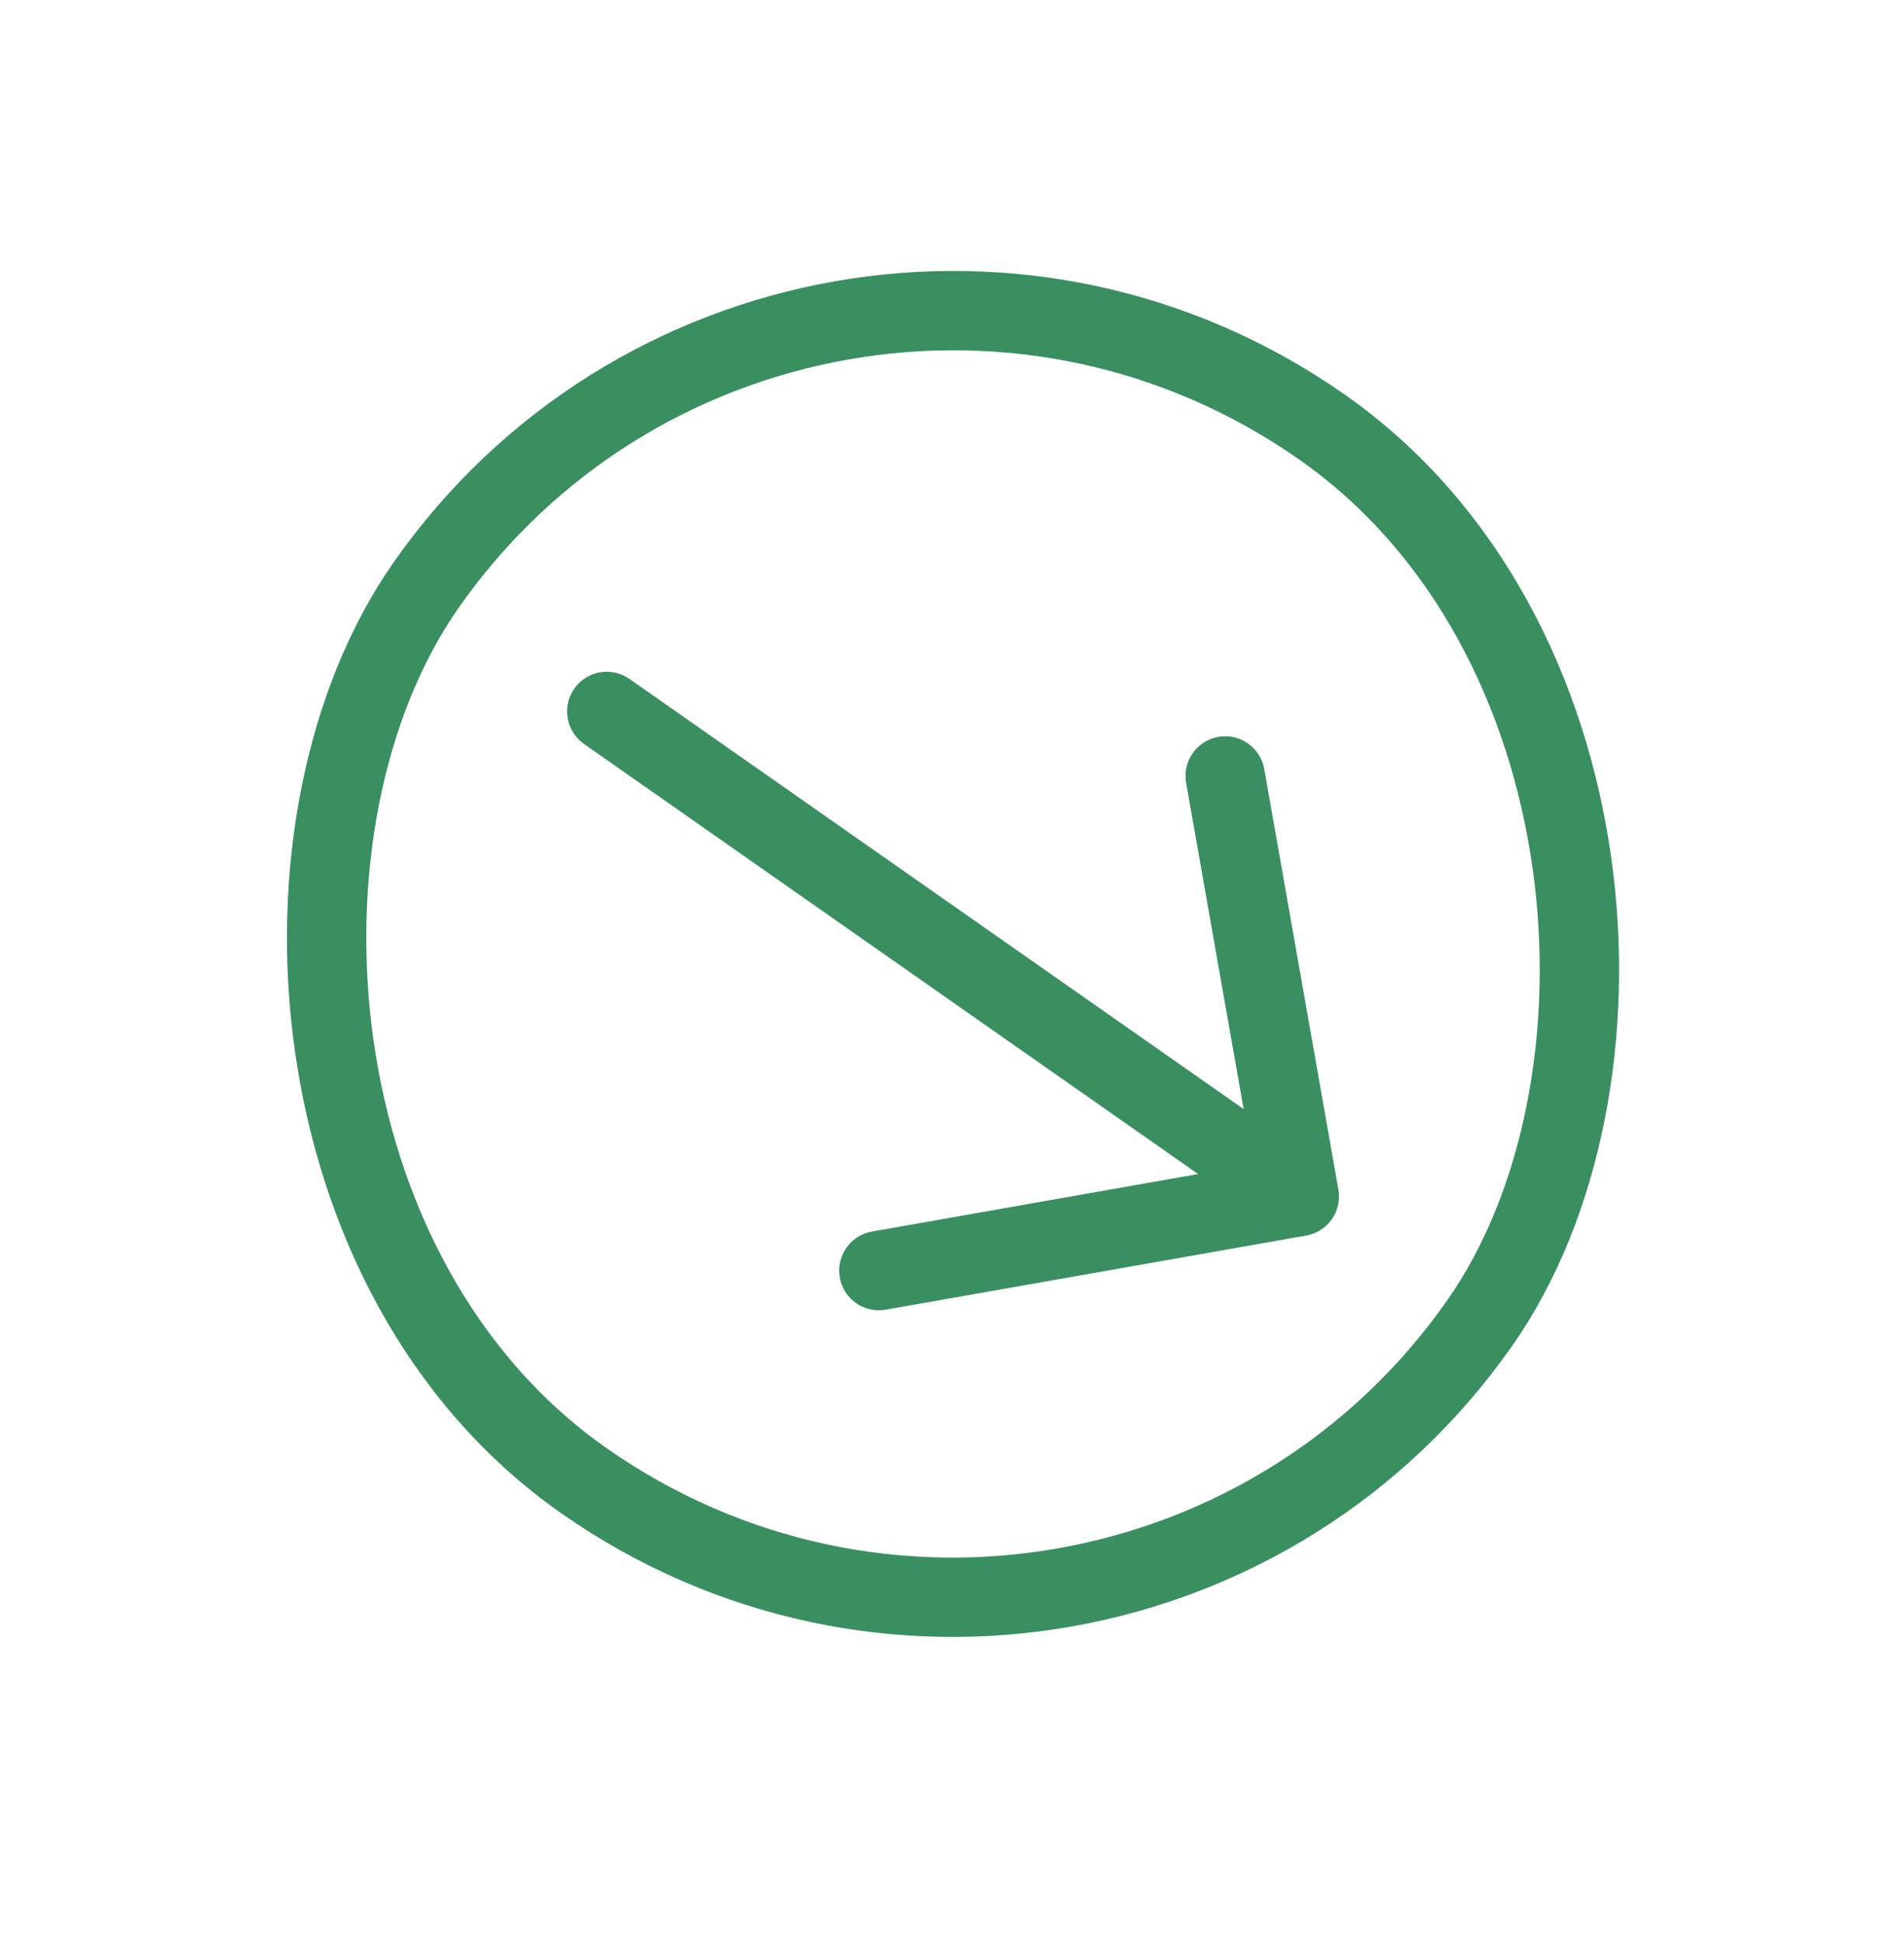
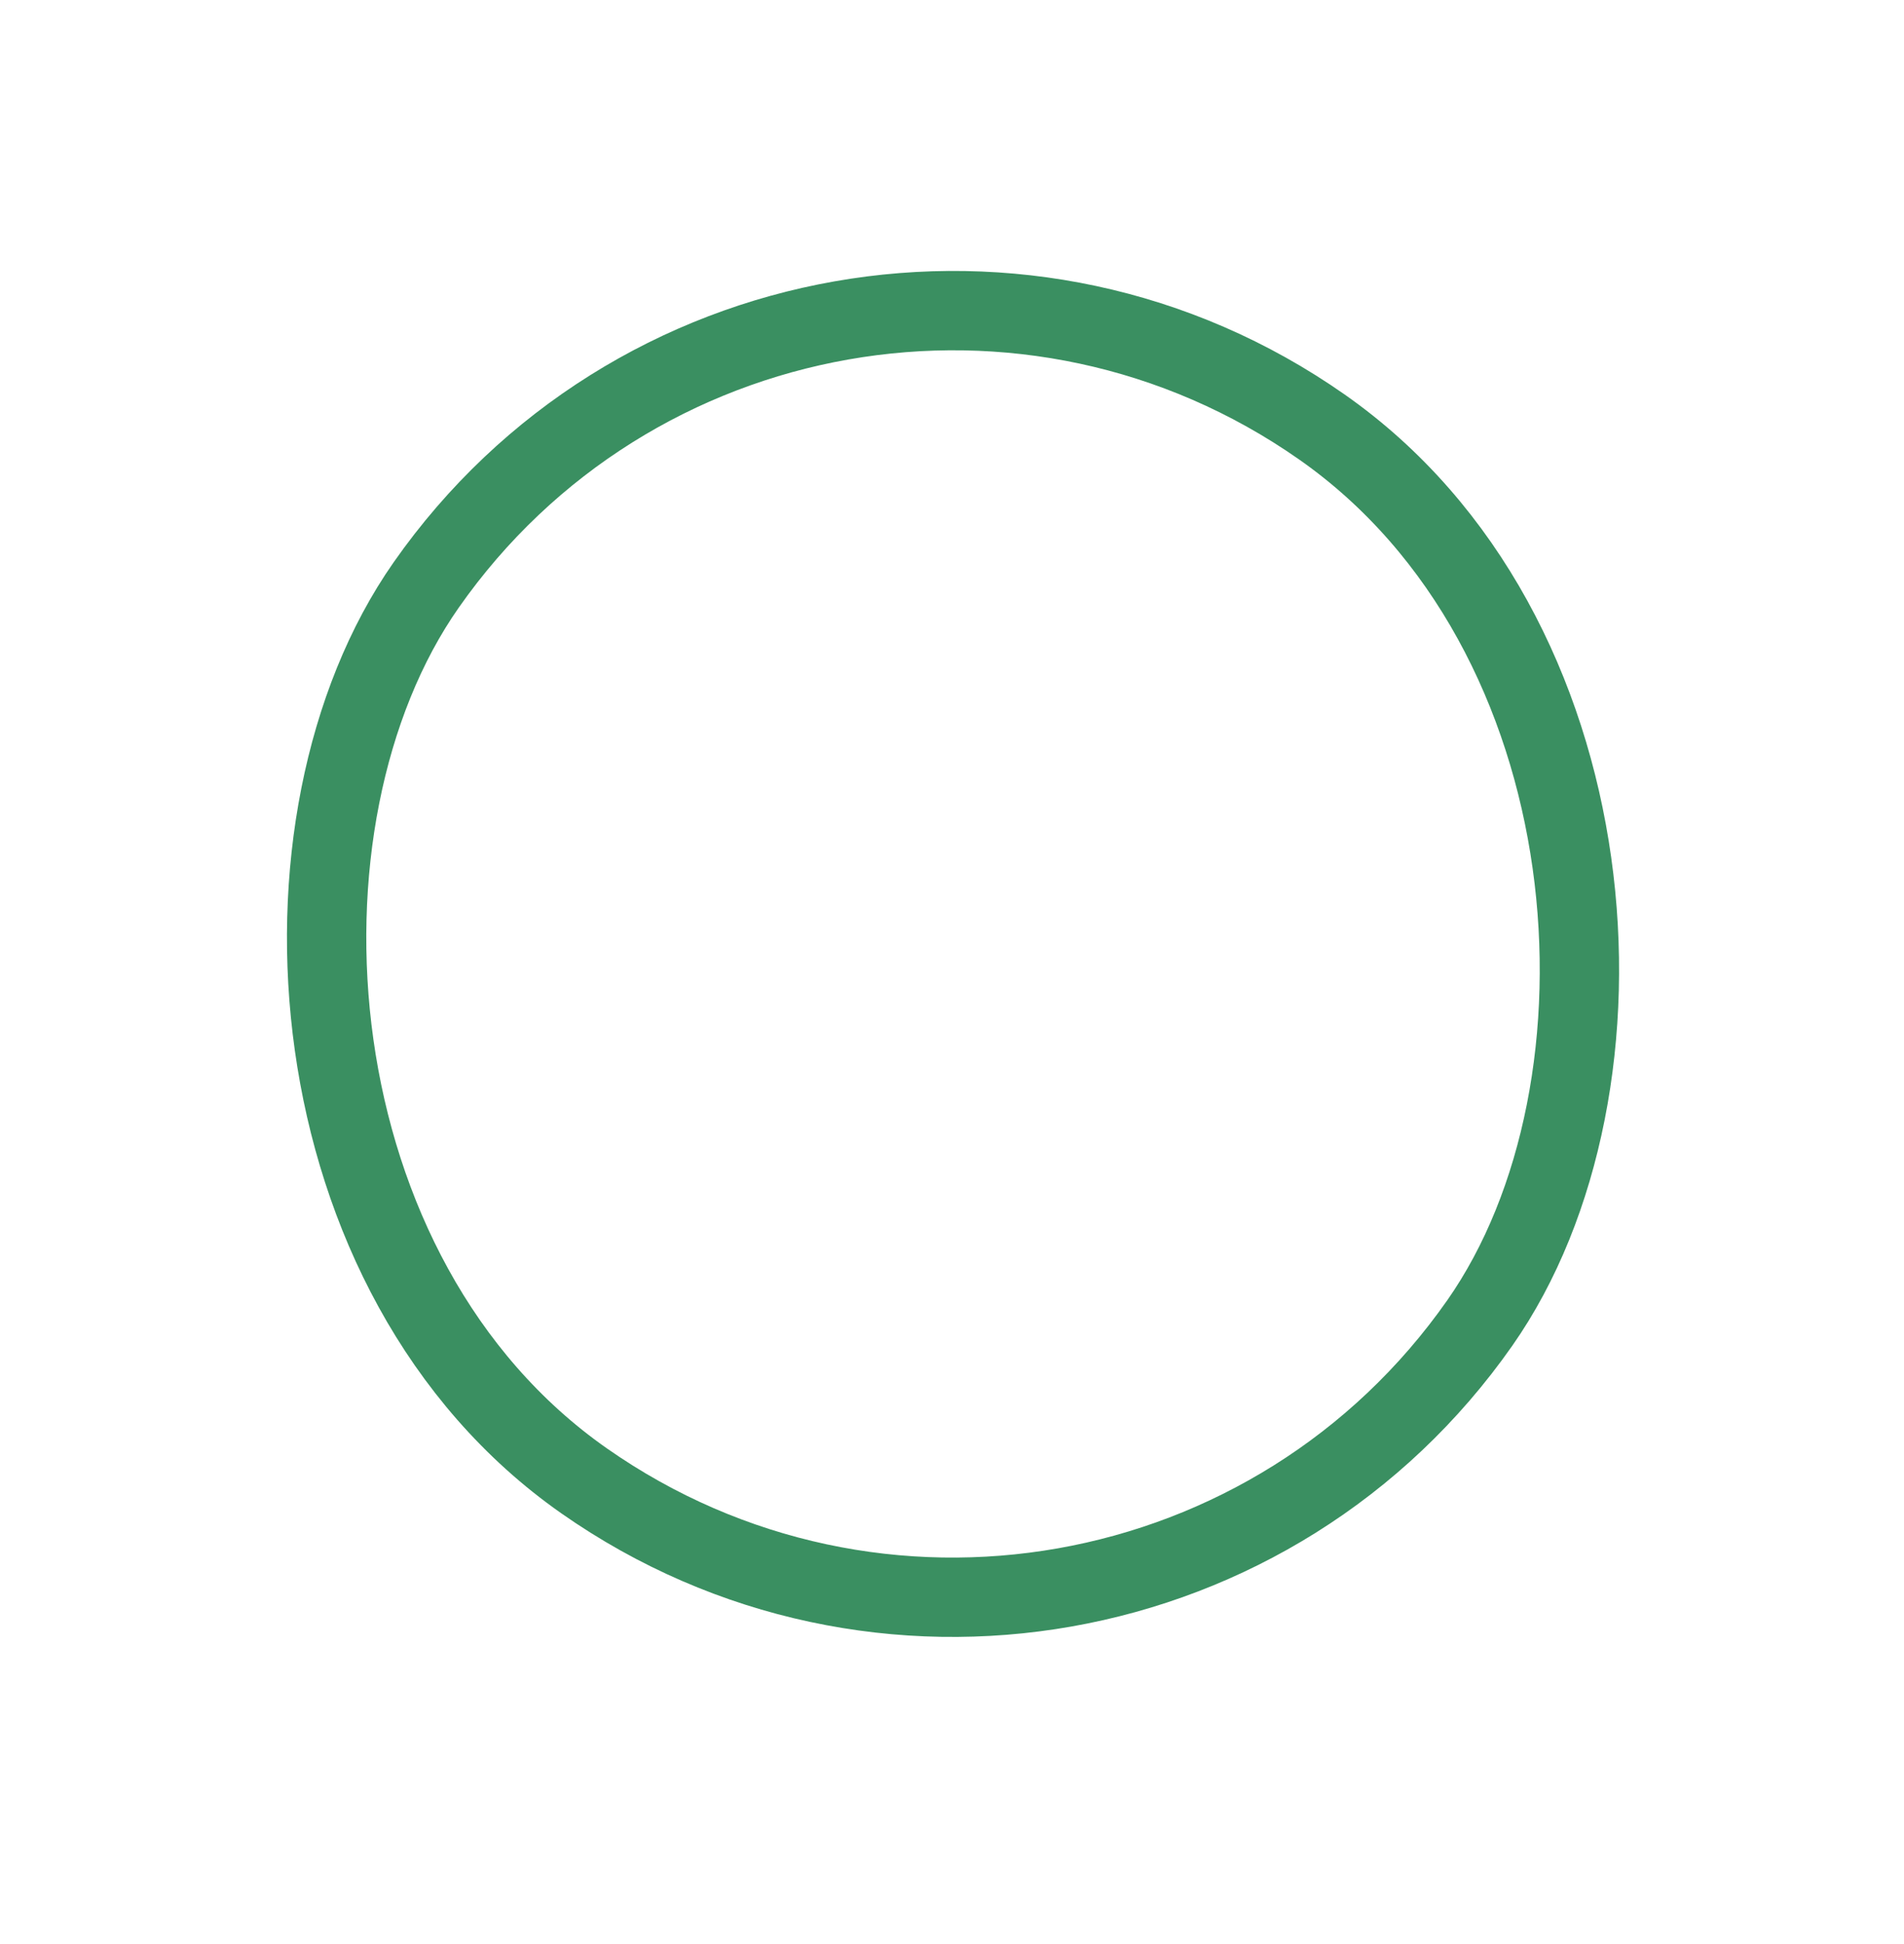
<svg xmlns="http://www.w3.org/2000/svg" width="48" height="49" viewBox="0 0 48 49" fill="none">
  <rect x="20.044" y="1.463" width="32.427" height="32.427" rx="16.214" transform="rotate(35 20.044 1.463)" stroke="#3A8F61" stroke-width="2" />
-   <path d="M30.887 19.558L32.756 30.157L22.156 32.026" stroke="#3A8F61" stroke-width="2" stroke-miterlimit="10" stroke-linecap="round" stroke-linejoin="round" />
-   <path d="M15.296 17.932L32.582 30.036" stroke="#3A8F61" stroke-width="2" stroke-miterlimit="10" stroke-linecap="round" stroke-linejoin="round" />
</svg>